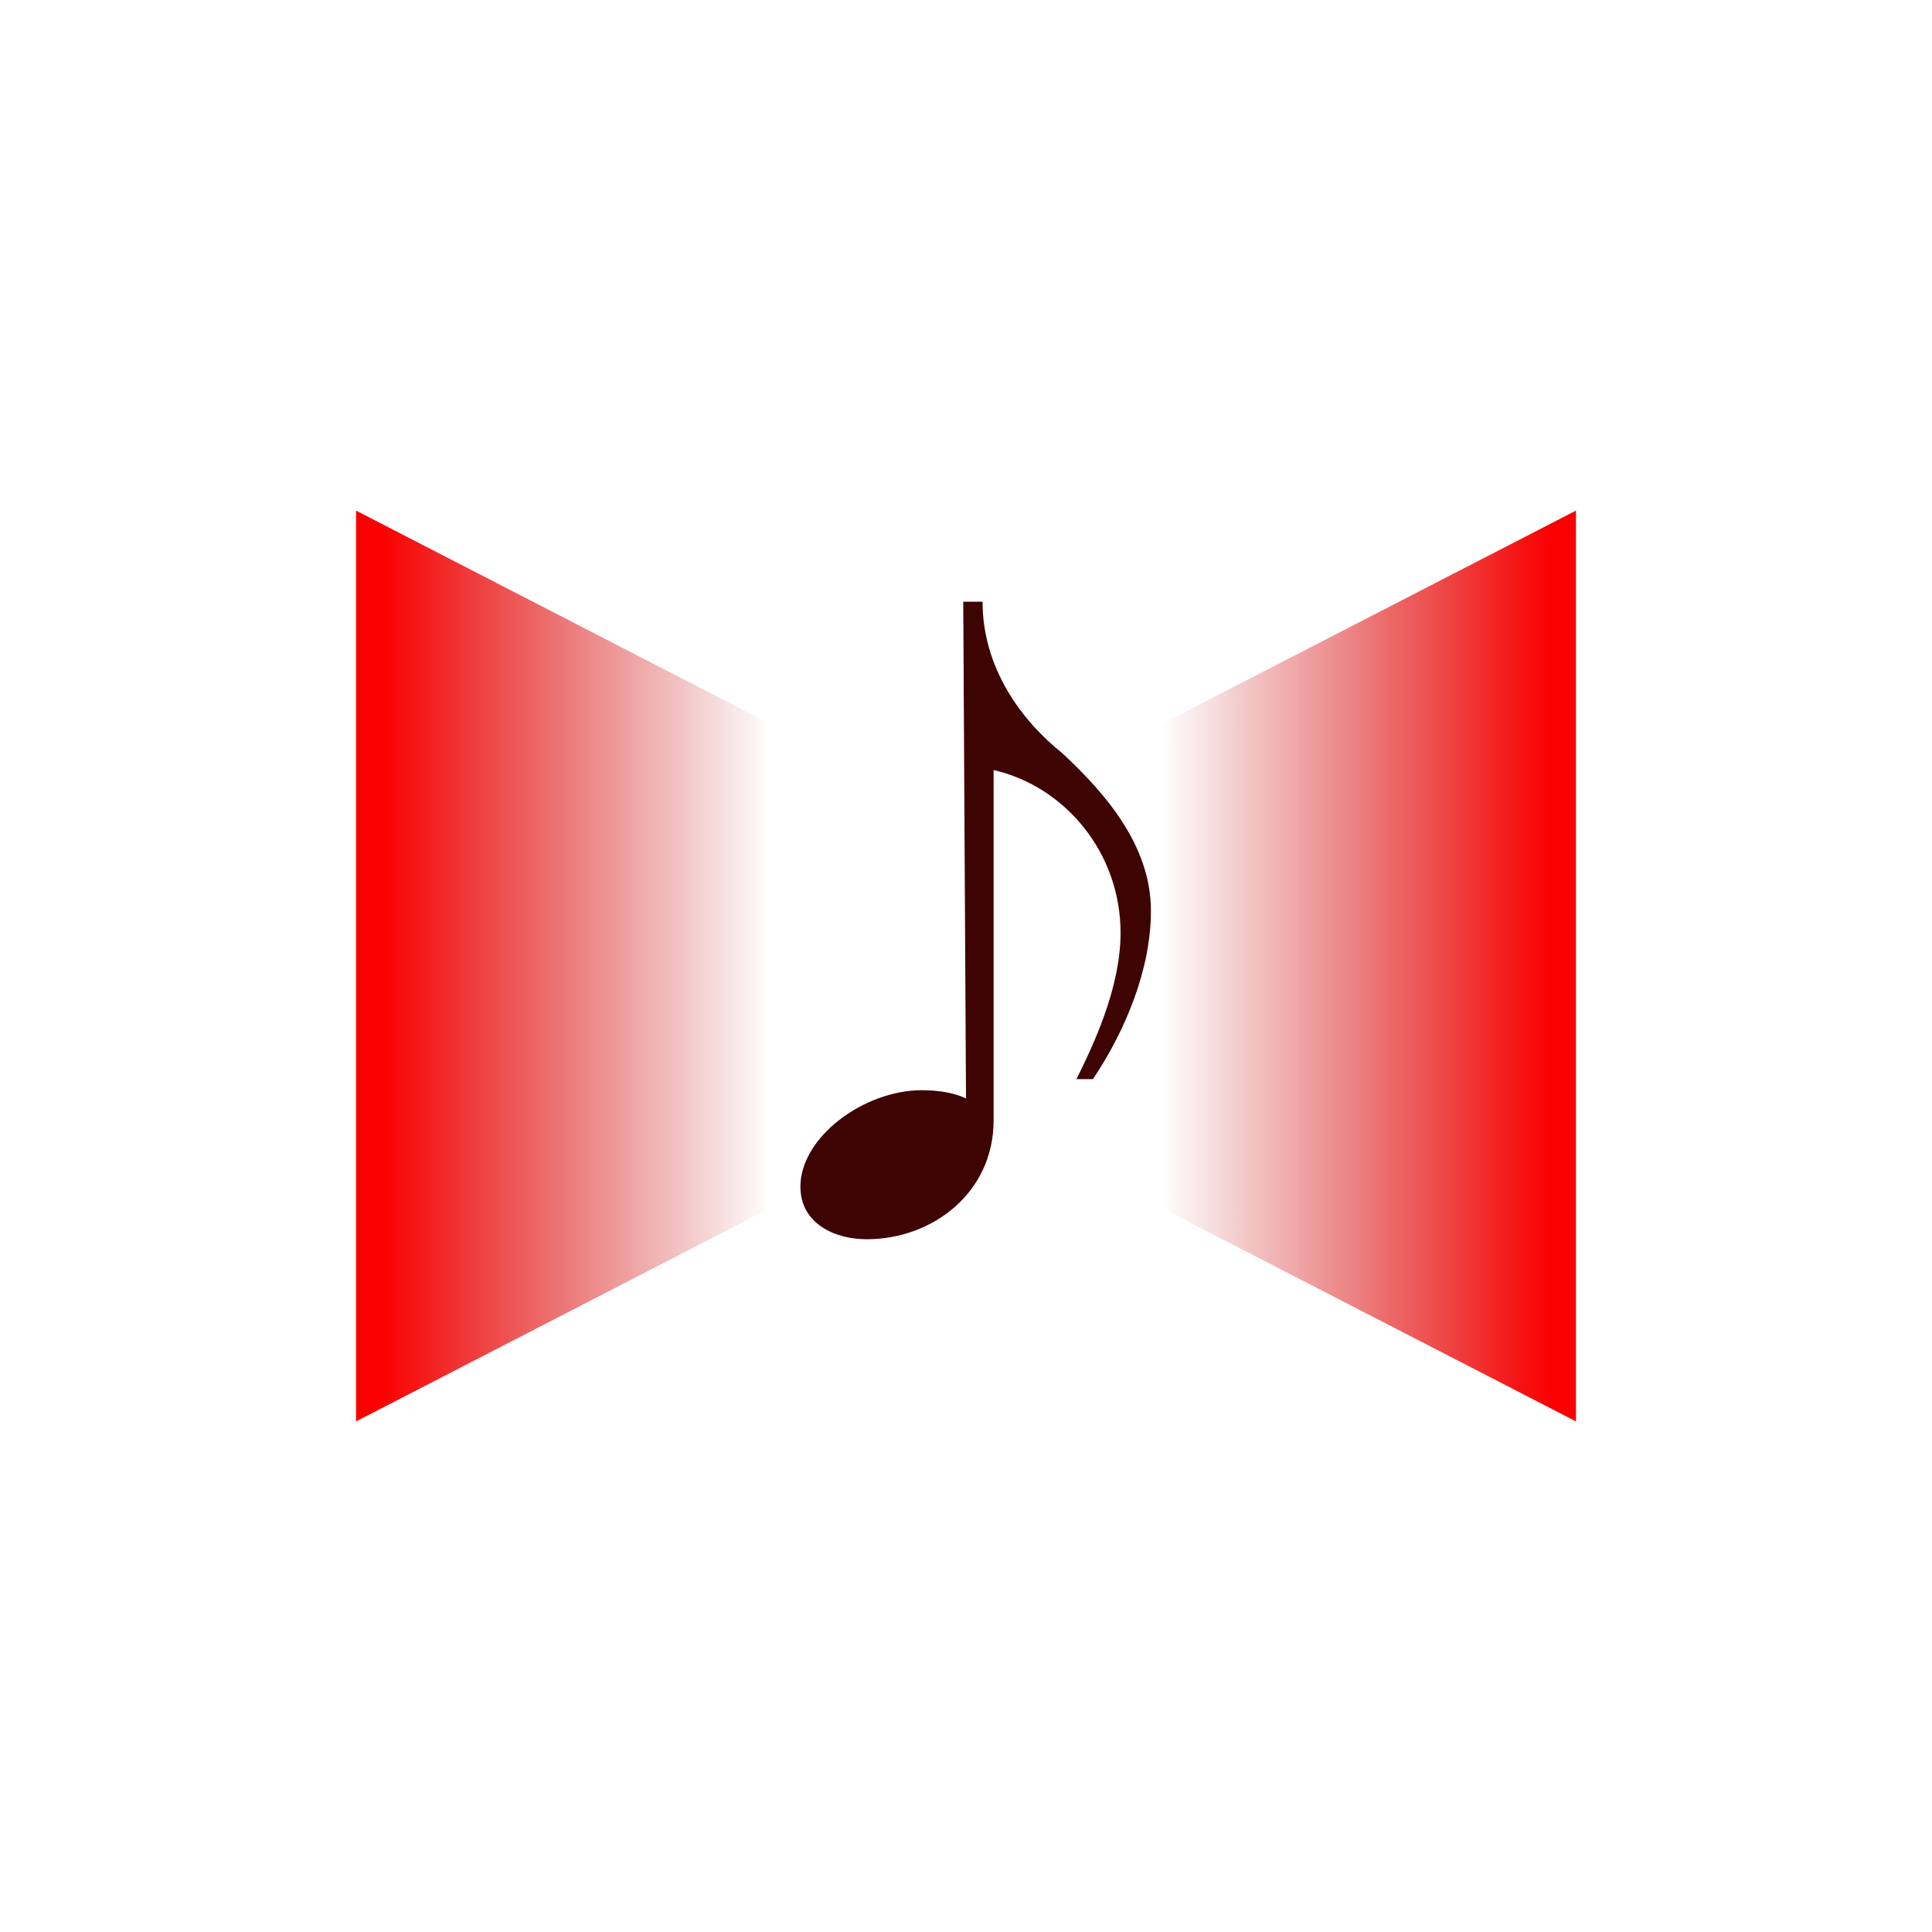
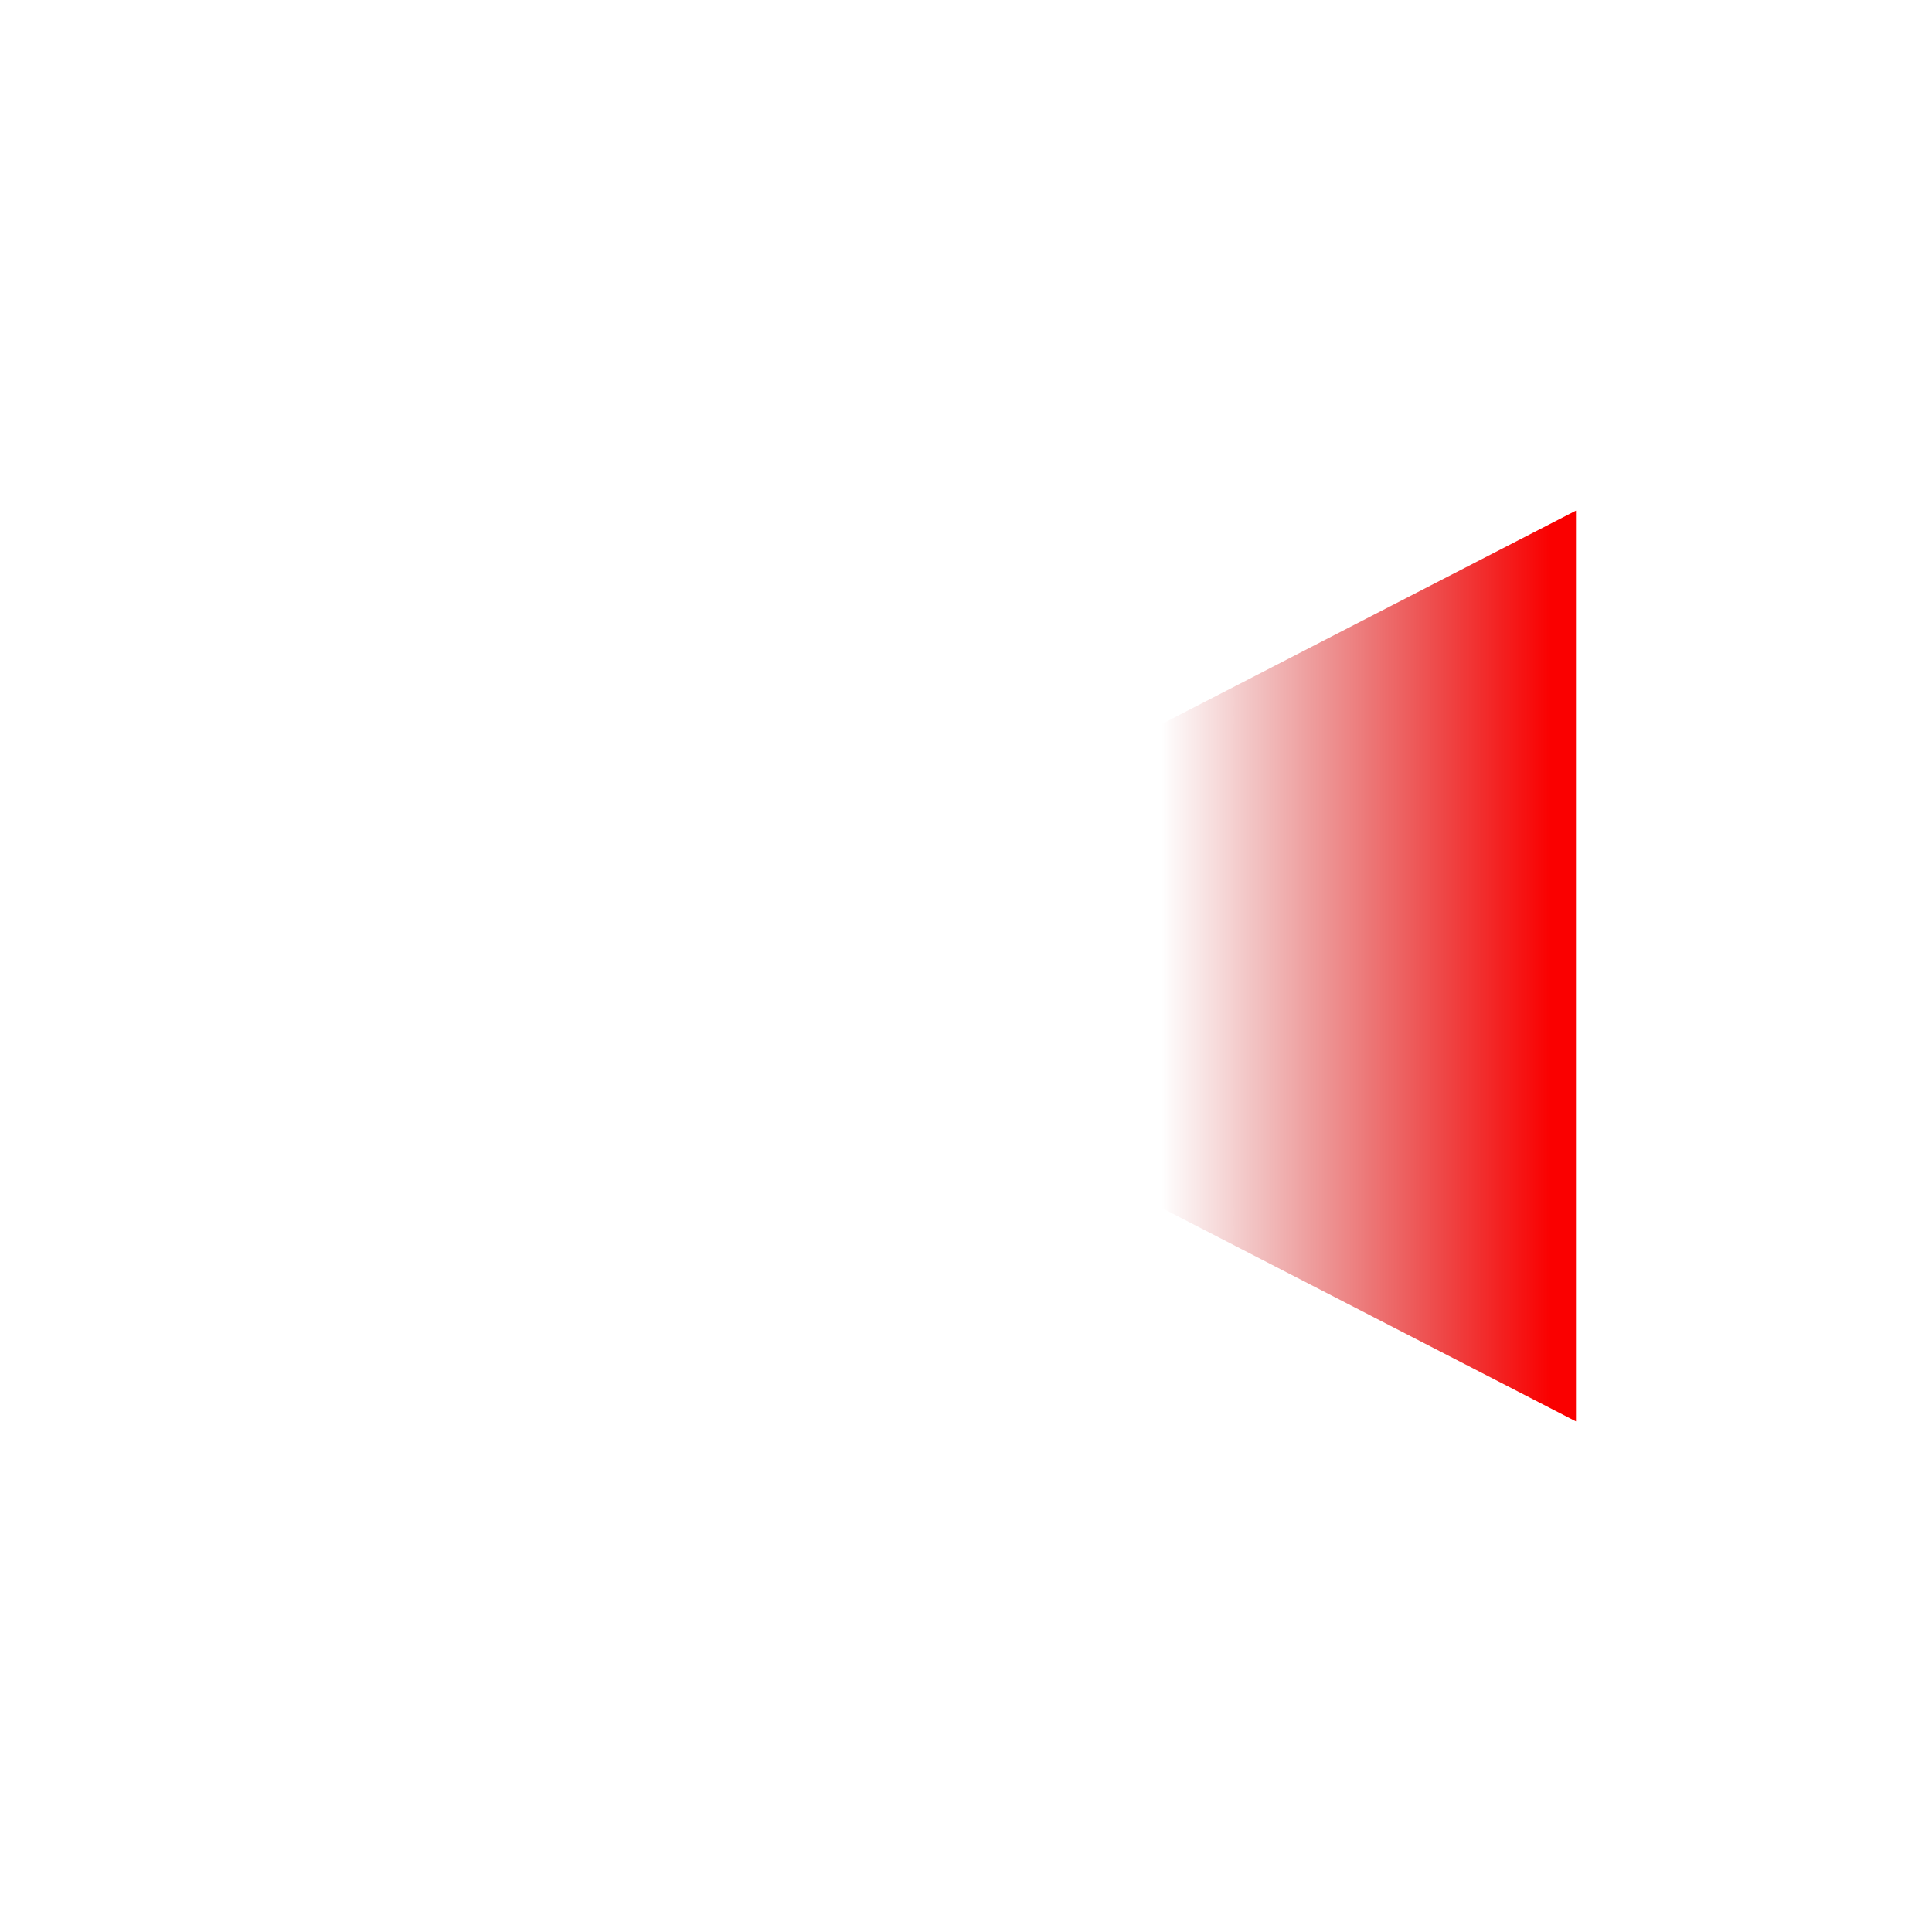
<svg xmlns="http://www.w3.org/2000/svg" version="1.1" x="0px" y="0px" width="70px" height="70px" viewBox="0 0 70 70" style="enable-background:new 0 0 70 70;" xml:space="preserve">
  <style type="text/css">
	.st0{fill:#3E0404;}
	.st1{fill:url(#SVGID_1_);}
	.st2{fill:url(#SVGID_2_);}
</style>
  <g id="レイヤー_1">
    <g id="レイヤー_2_1_">
	</g>
    <g>
      <g>
        <g>
-           <path class="st0" d="M34.9,21.8h0.7c0,2.4,1.4,4.3,2.9,5.5c1.5,1.4,3.2,3.3,3.2,5.7c0,2.1-0.9,4.3-2.1,6.1H39      c0.6-1.2,1.6-3.3,1.6-5.3c0-2.9-2-5.3-4.6-5.9v12.7c0,2.6-2.2,4.3-4.6,4.3c-1.2,0-2.4-0.6-2.4-1.9c0-1.8,2.3-3.5,4.4-3.5      c0.6,0,1.2,0.1,1.6,0.3L34.9,21.8L34.9,21.8z" />
-         </g>
+           </g>
      </g>
      <linearGradient id="SVGID_1_" gradientUnits="userSpaceOnUse" x1="27.926" y1="35" x2="13.813" y2="35">
        <stop offset="0" style="stop-color:#BA0000;stop-opacity:0" />
        <stop offset="1" style="stop-color:#FA0000" />
      </linearGradient>
-       <polygon class="st1" points="29.4,43 12.9,51.5 12.9,18.5 29.4,27   " />
      <linearGradient id="SVGID_2_" gradientUnits="userSpaceOnUse" x1="446.397" y1="35" x2="432.284" y2="35" gradientTransform="matrix(-1 0 0 1 488.47 0)">
        <stop offset="0" style="stop-color:#BA0000;stop-opacity:0" />
        <stop offset="1" style="stop-color:#FA0000" />
      </linearGradient>
      <polygon class="st2" points="40.6,43 57.1,51.5 57.1,18.5 40.6,27   " />
    </g>
  </g>
  <g id="Icons">
</g>
  <g id="レイヤー_2">
</g>
</svg>